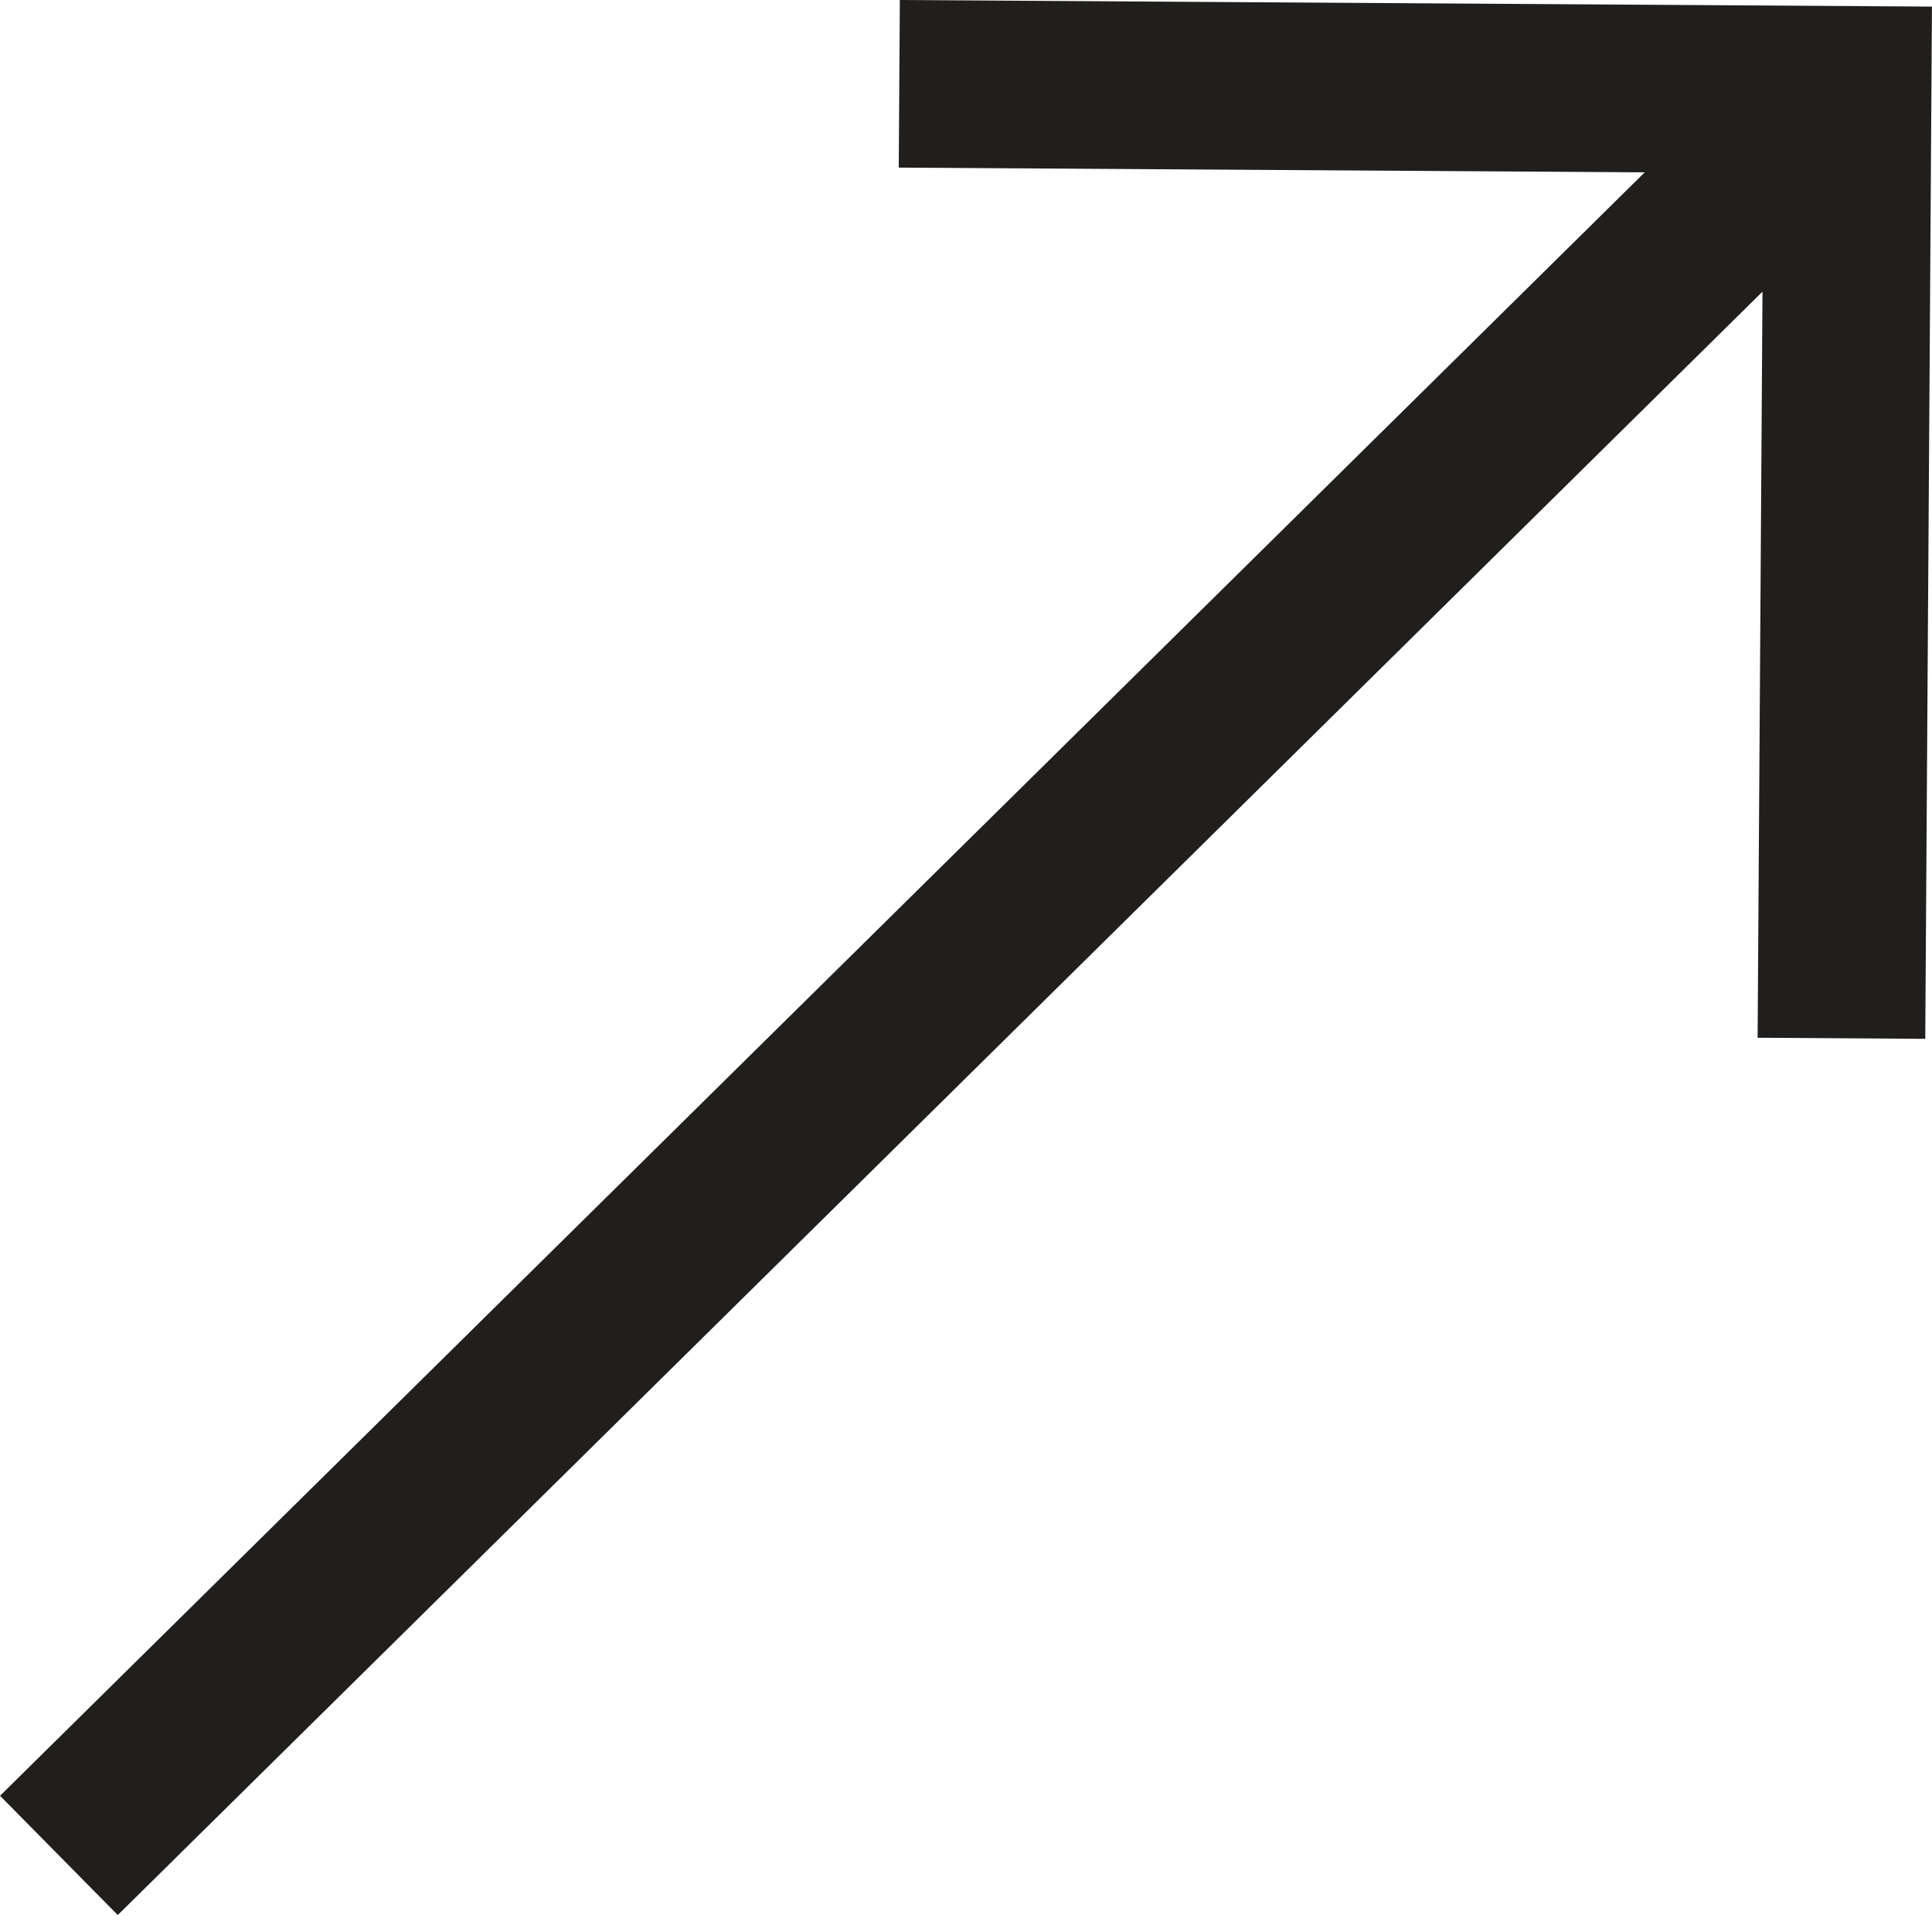
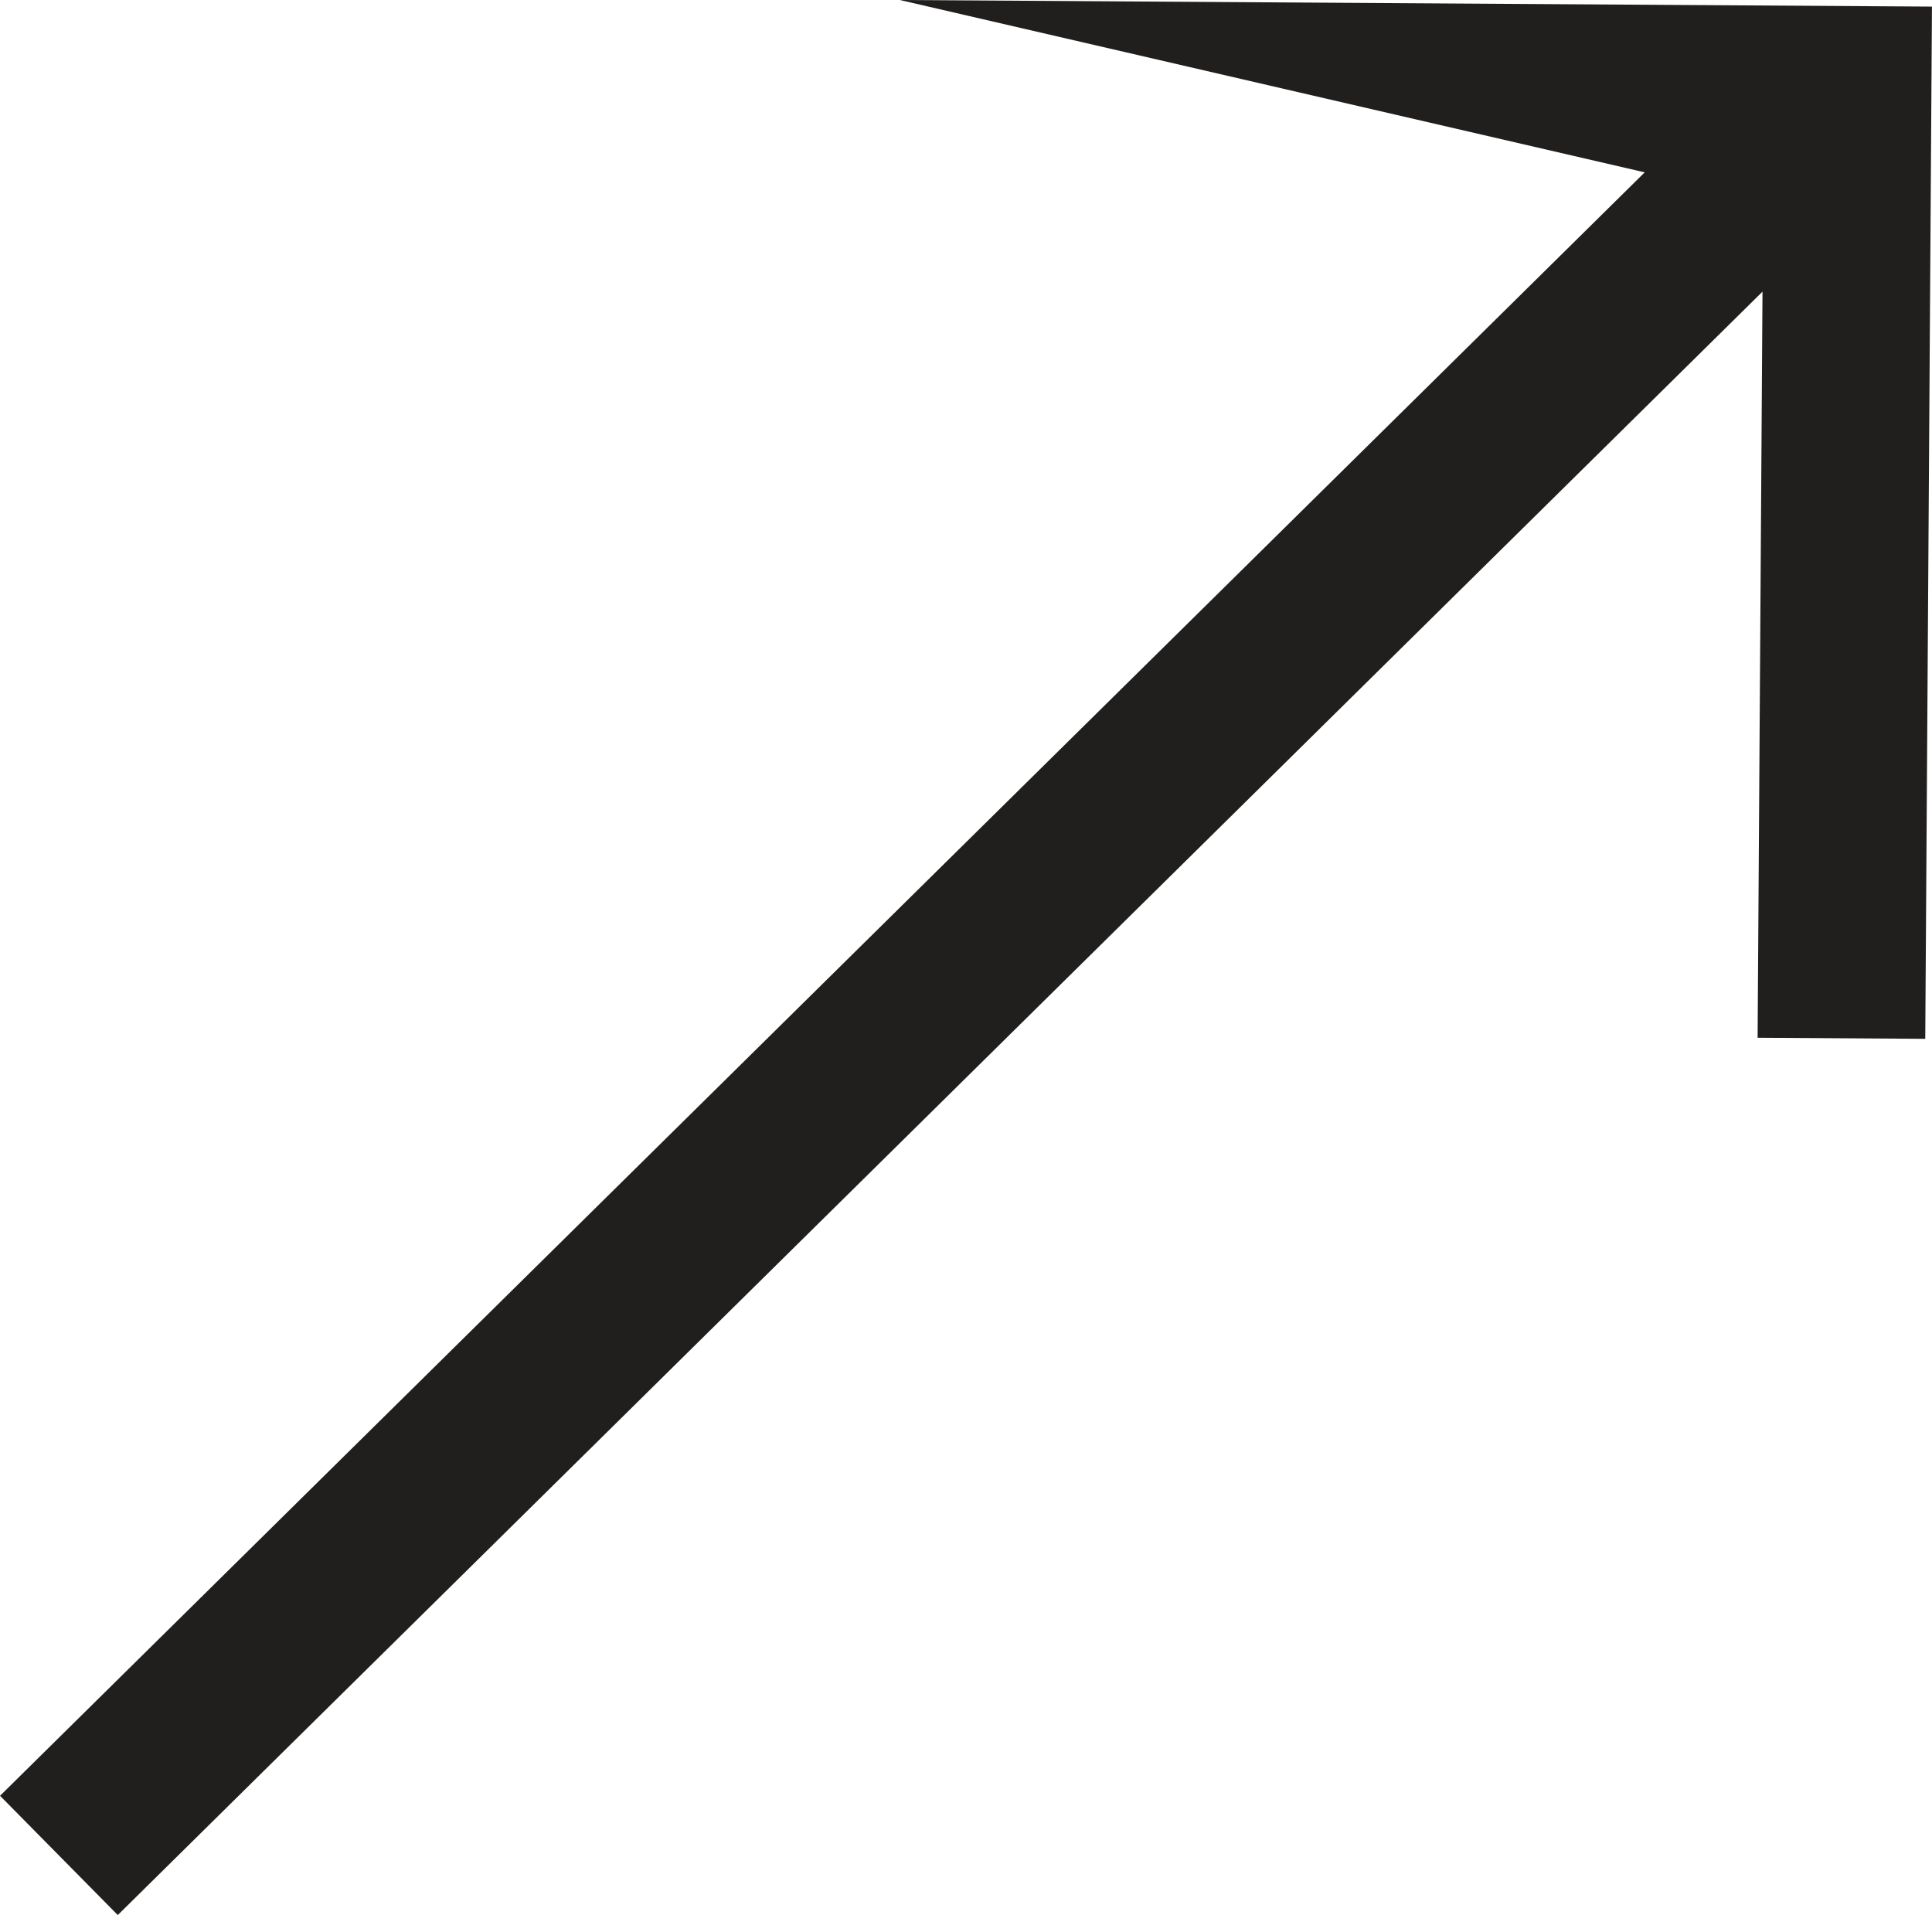
<svg xmlns="http://www.w3.org/2000/svg" width="53" height="53" viewBox="0 0 53 53" fill="none">
-   <path d="M3.231 52.535L48.35 8.001L48.216 28.468L52.815 28.498L52.999 0.181L24.685 -0L24.655 4.598L45.119 4.728L0.001 49.263L3.231 52.535Z" fill="#201F1D" />
+   <path d="M3.231 52.535L48.35 8.001L48.216 28.468L52.815 28.498L52.999 0.181L24.685 -0L45.119 4.728L0.001 49.263L3.231 52.535Z" fill="#201F1D" />
</svg>